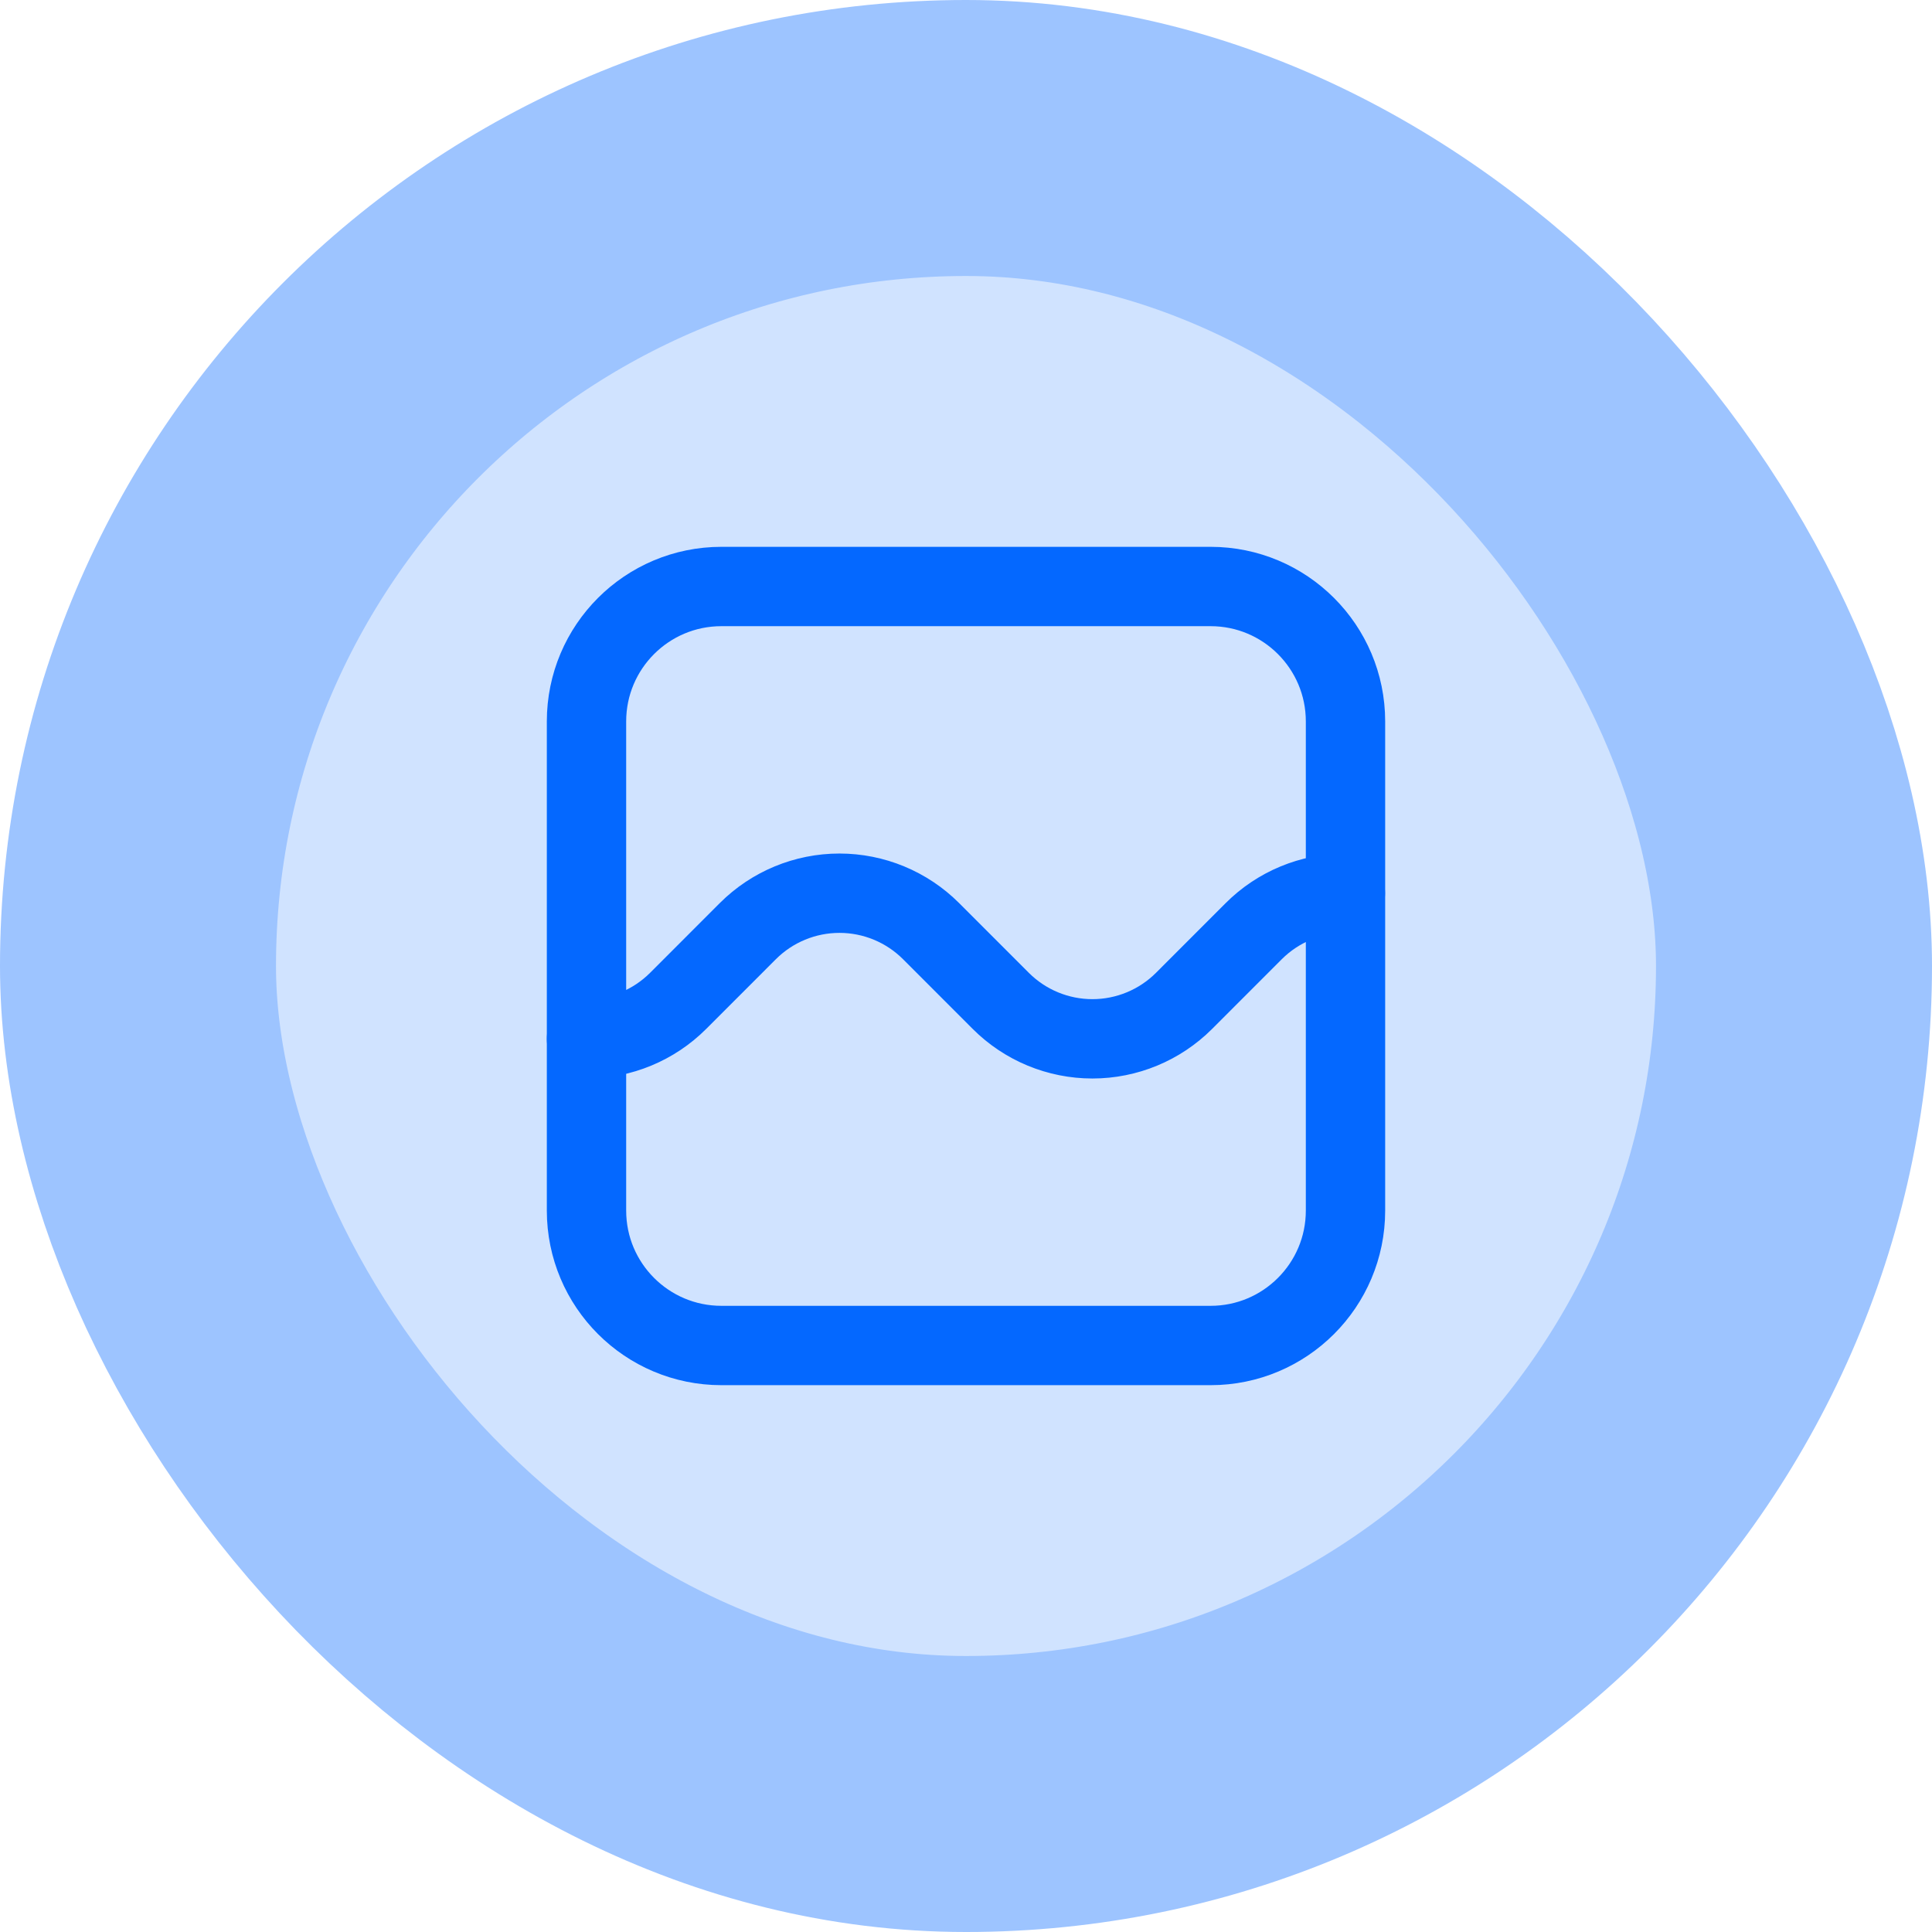
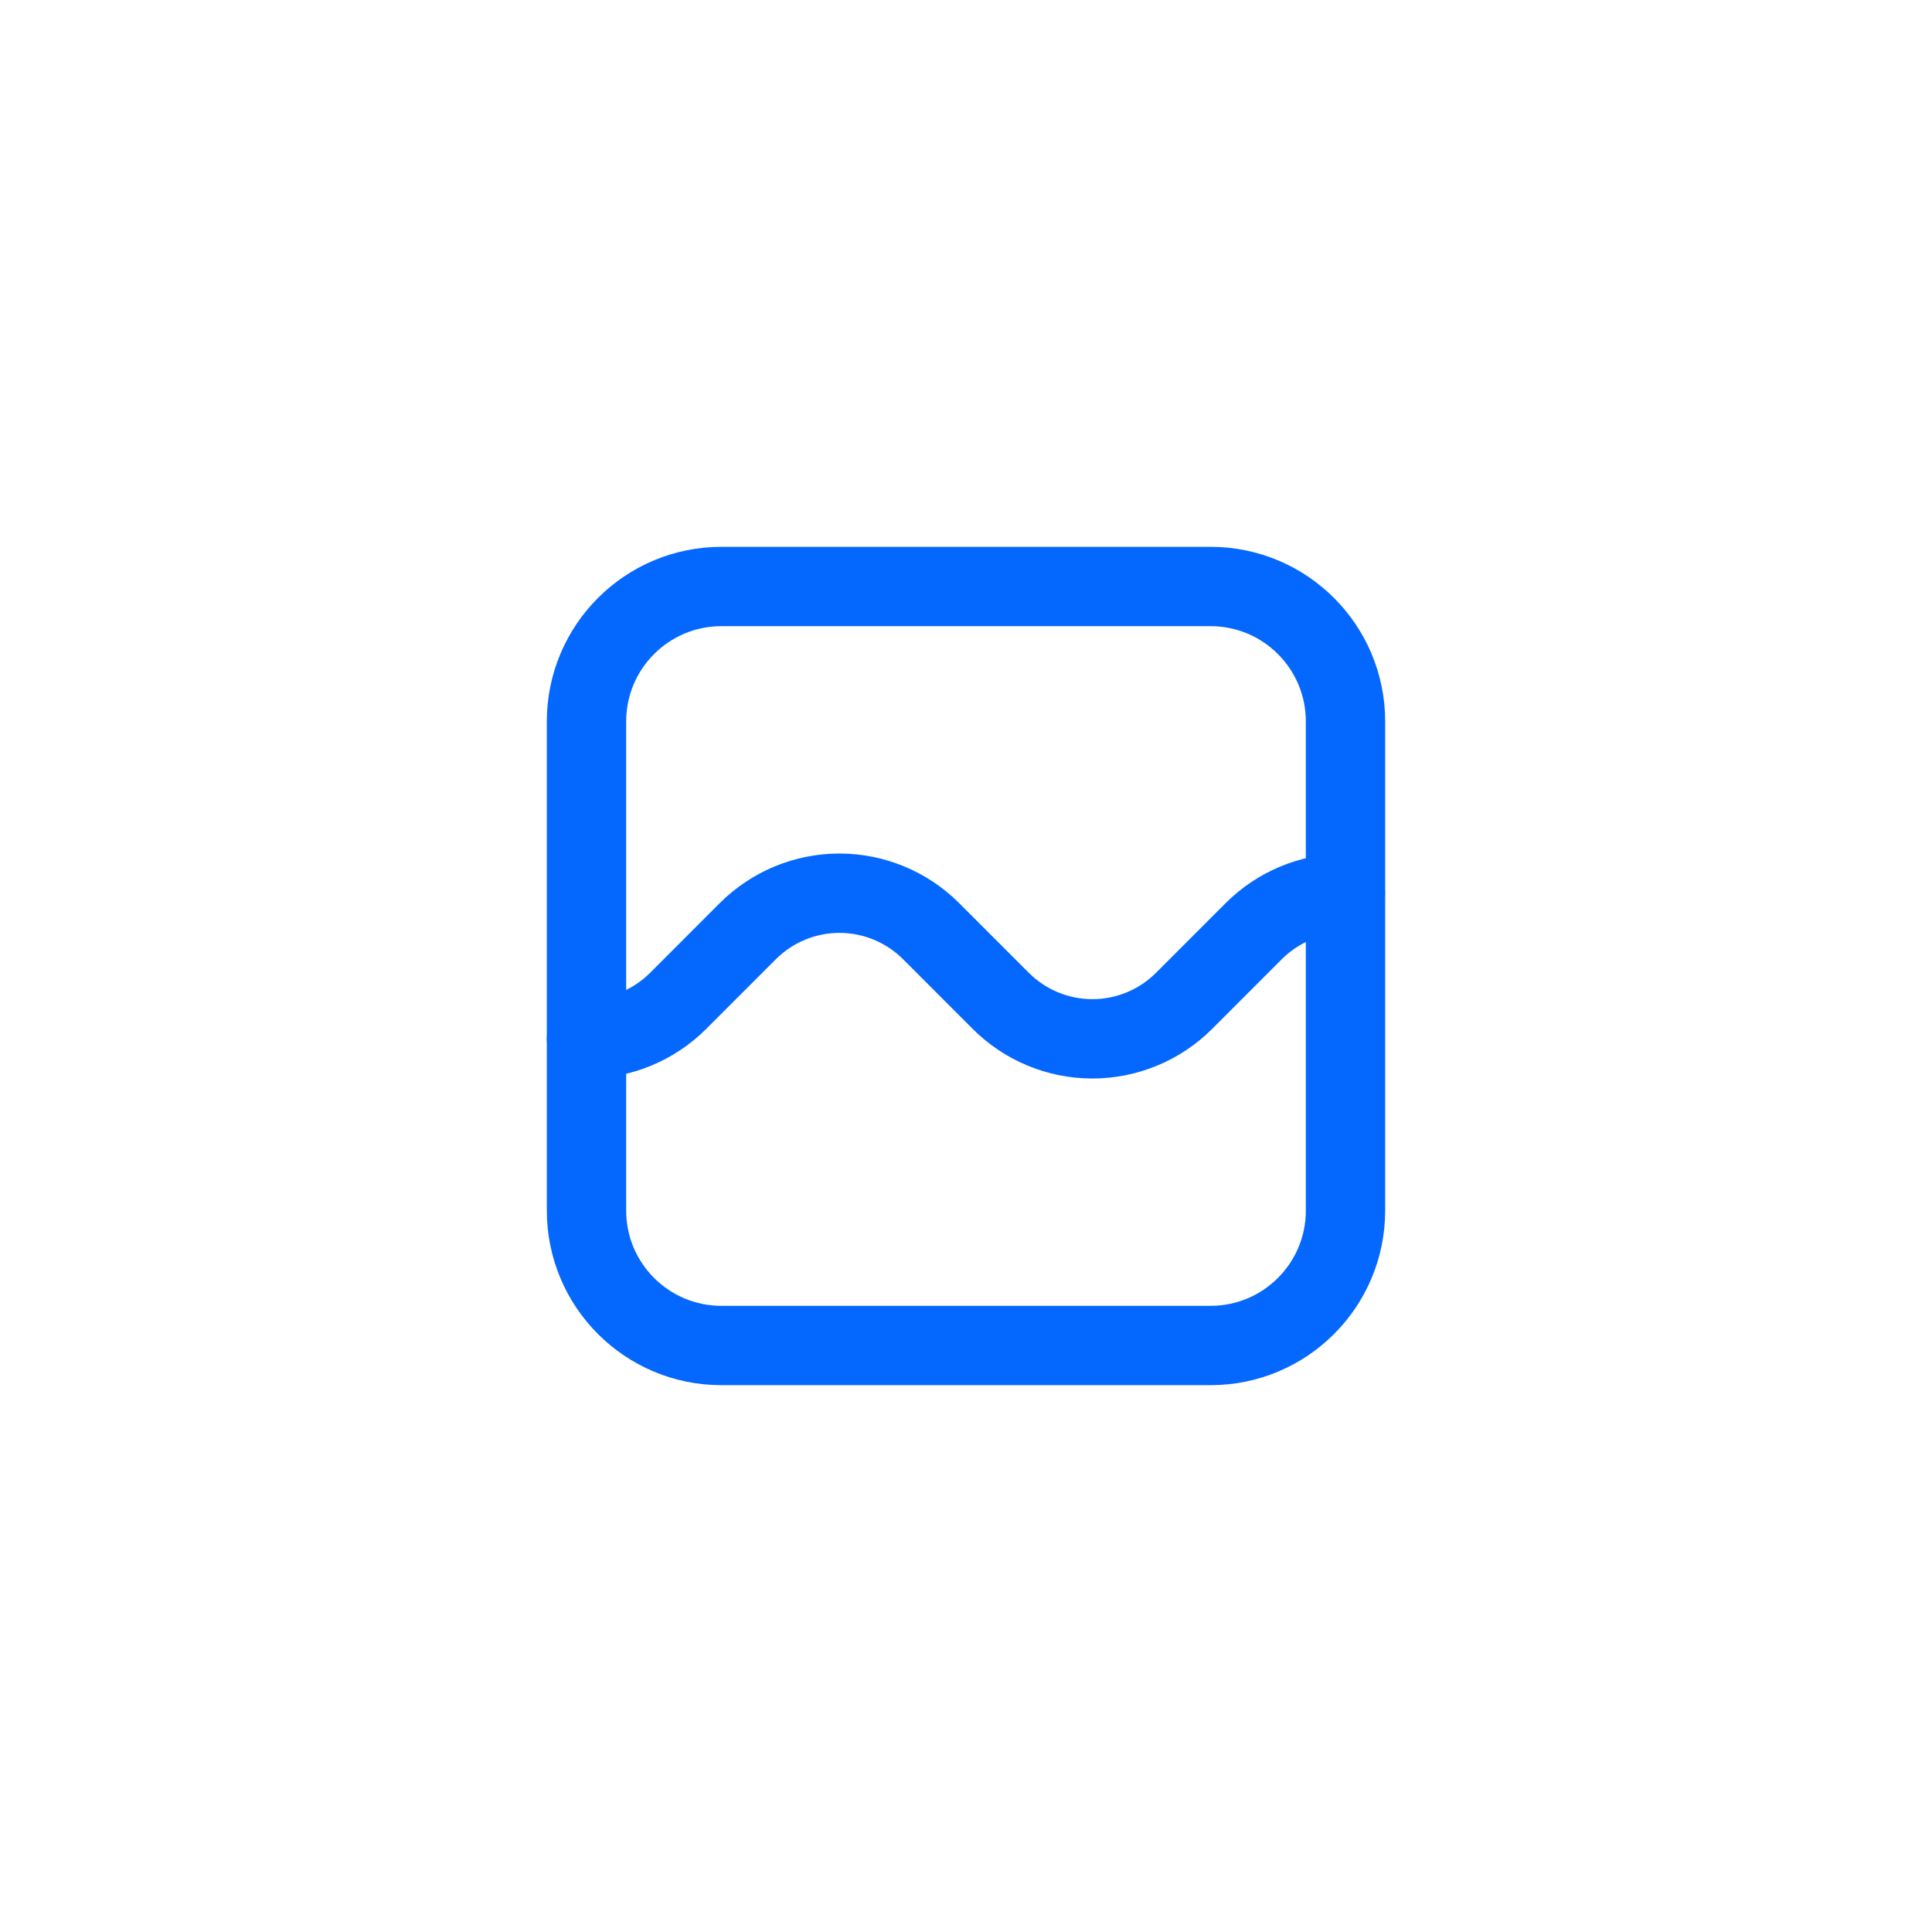
<svg xmlns="http://www.w3.org/2000/svg" width="56" height="56" viewBox="0 0 56 56" fill="none">
-   <rect x="4" y="4" width="48" height="48" rx="24" fill="#D0E3FF" />
-   <rect x="4" y="4" width="48" height="48" rx="24" stroke="#9DC4FF" stroke-width="8" />
  <path d="M17 30.111V30.111C17.996 30.111 18.952 29.715 19.656 29.011L21.676 26.99C22.38 26.286 23.336 25.89 24.332 25.89V25.89C25.328 25.89 26.284 26.286 26.988 26.99L29.008 29.011C29.712 29.715 30.668 30.111 31.664 30.111V30.111C32.66 30.111 33.616 29.715 34.32 29.011L36.34 26.99C37.044 26.286 38 25.89 38.996 25.89V25.89" stroke="#0468FF" stroke-width="2.3" stroke-linecap="round" stroke-linejoin="round" />
  <path fill-rule="evenodd" clip-rule="evenodd" d="M35.089 39H20.911C18.751 39 17 37.249 17 35.089V20.911C17 18.751 18.751 17 20.911 17H35.089C37.249 17 39 18.751 39 20.911V35.089C39 37.249 37.249 39 35.089 39Z" stroke="#0468FF" stroke-width="2.3" stroke-linecap="round" stroke-linejoin="round" />
</svg>